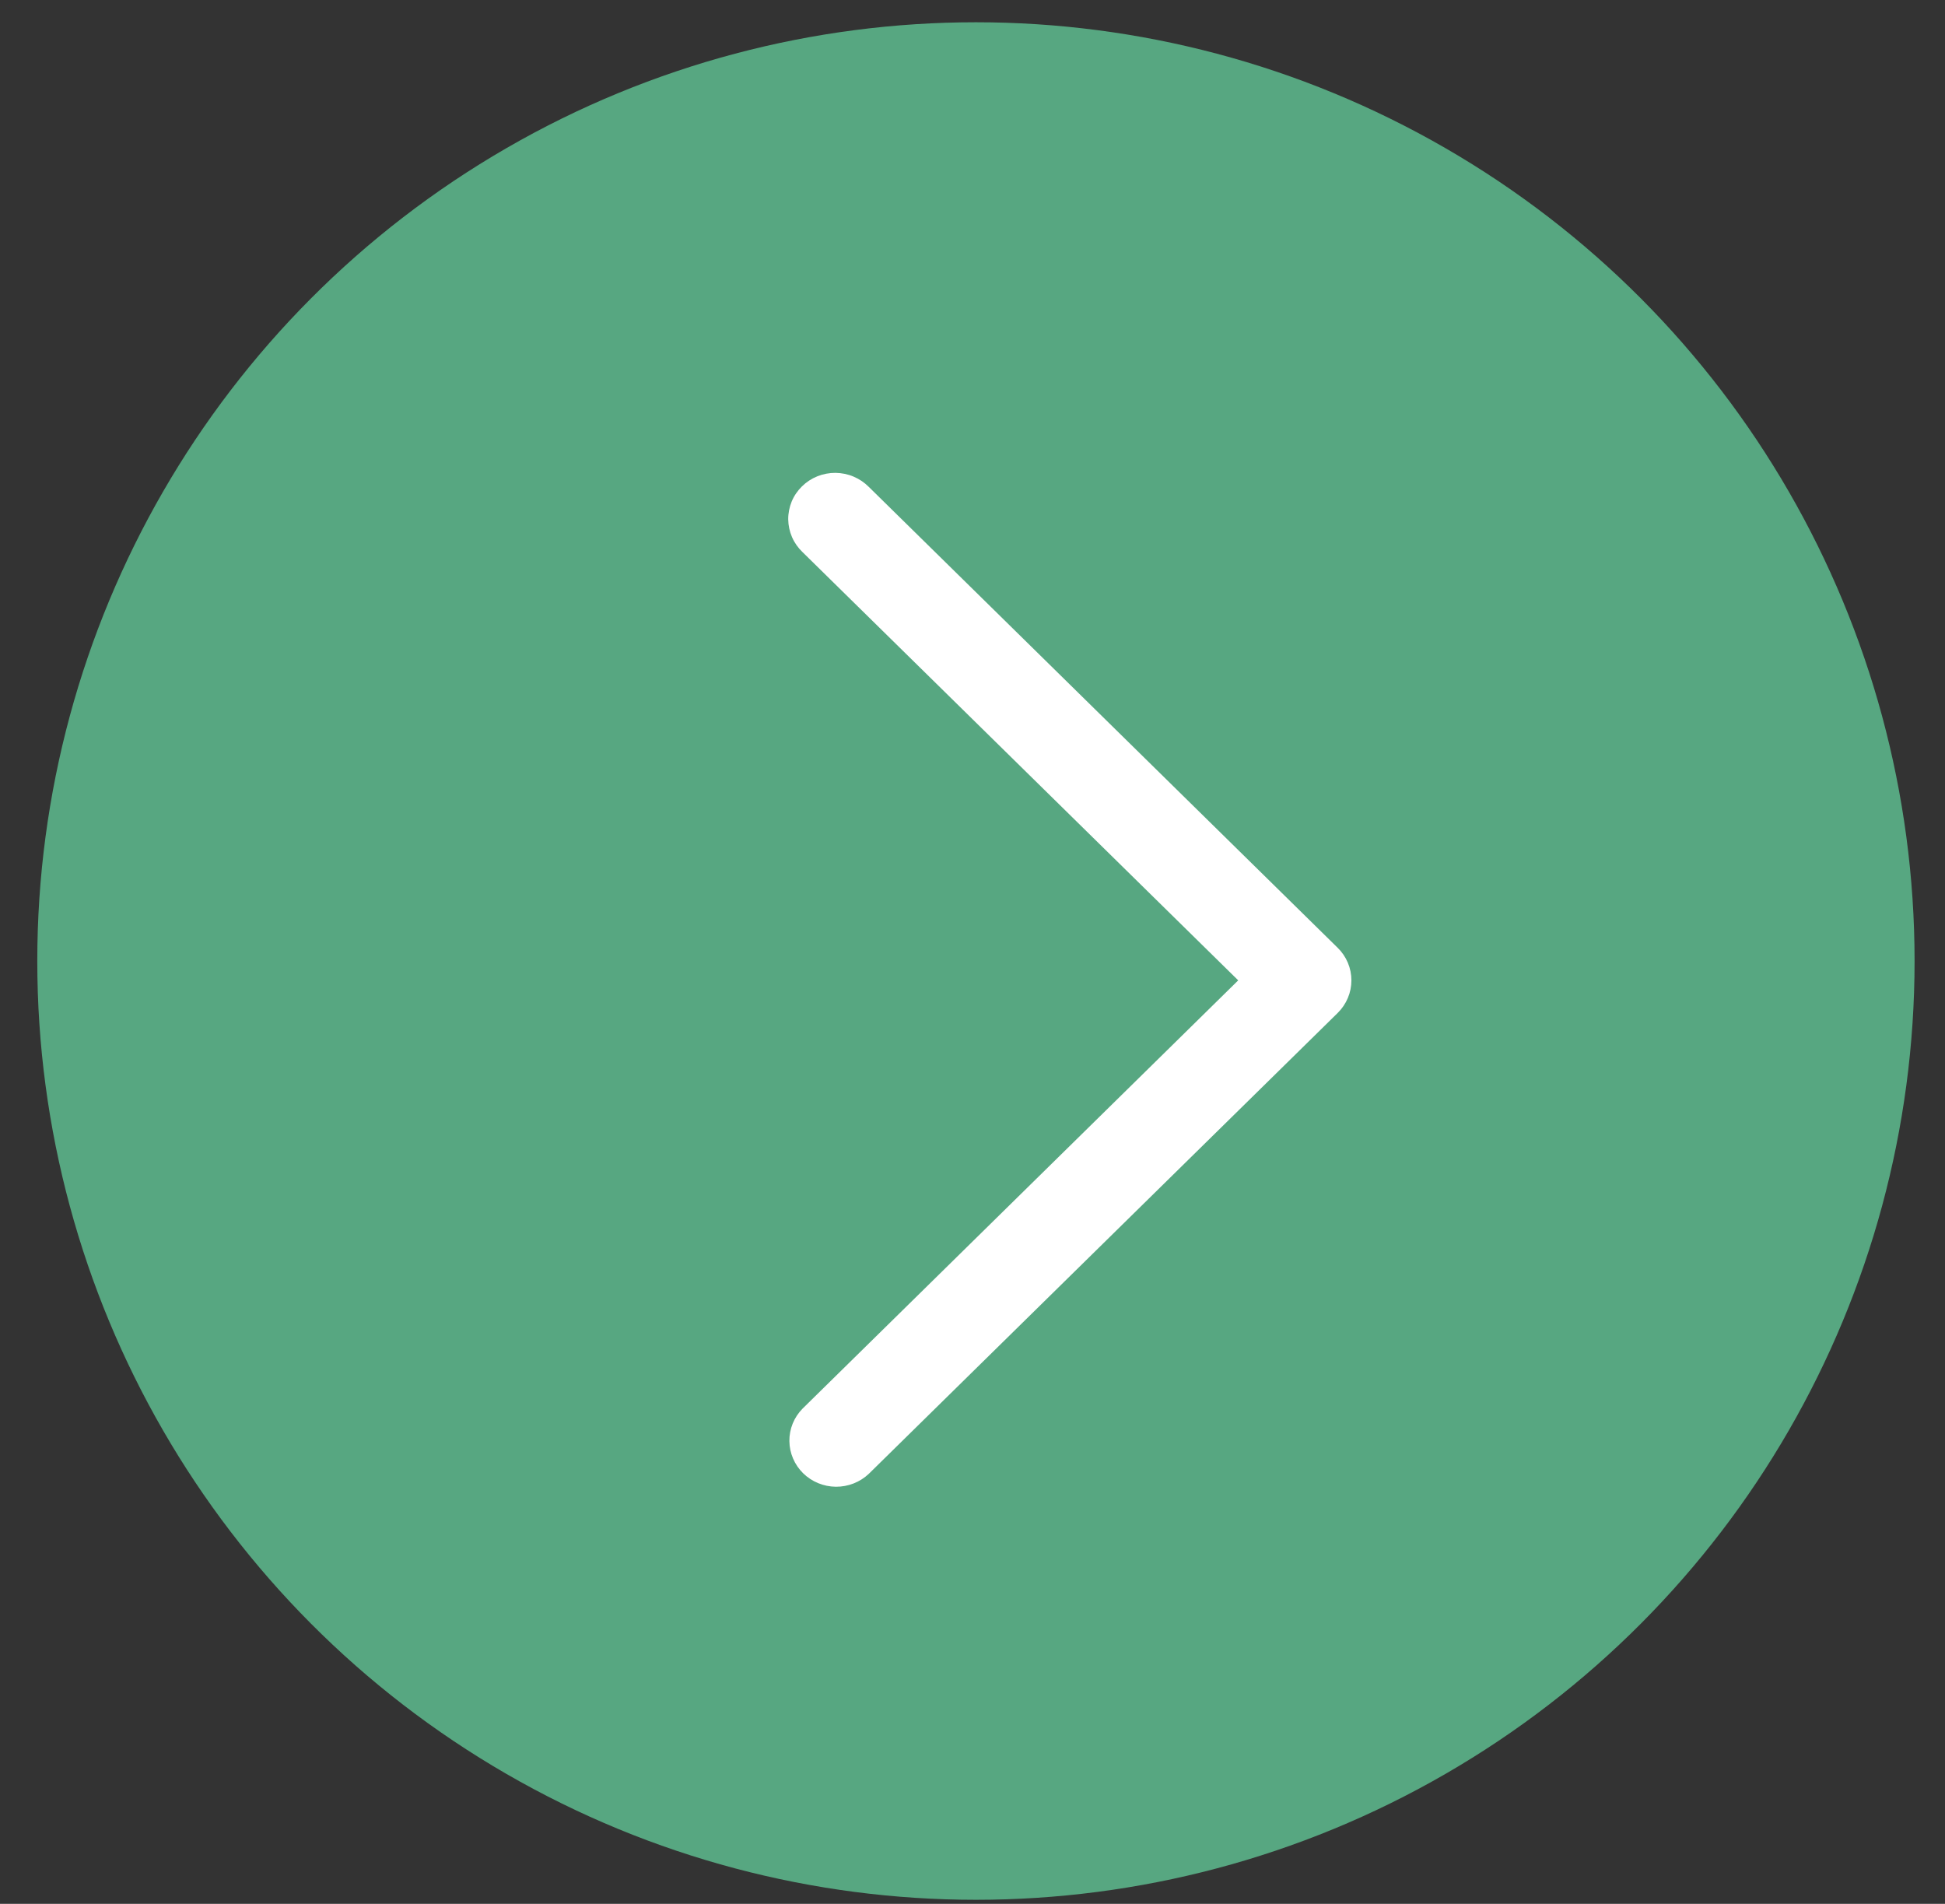
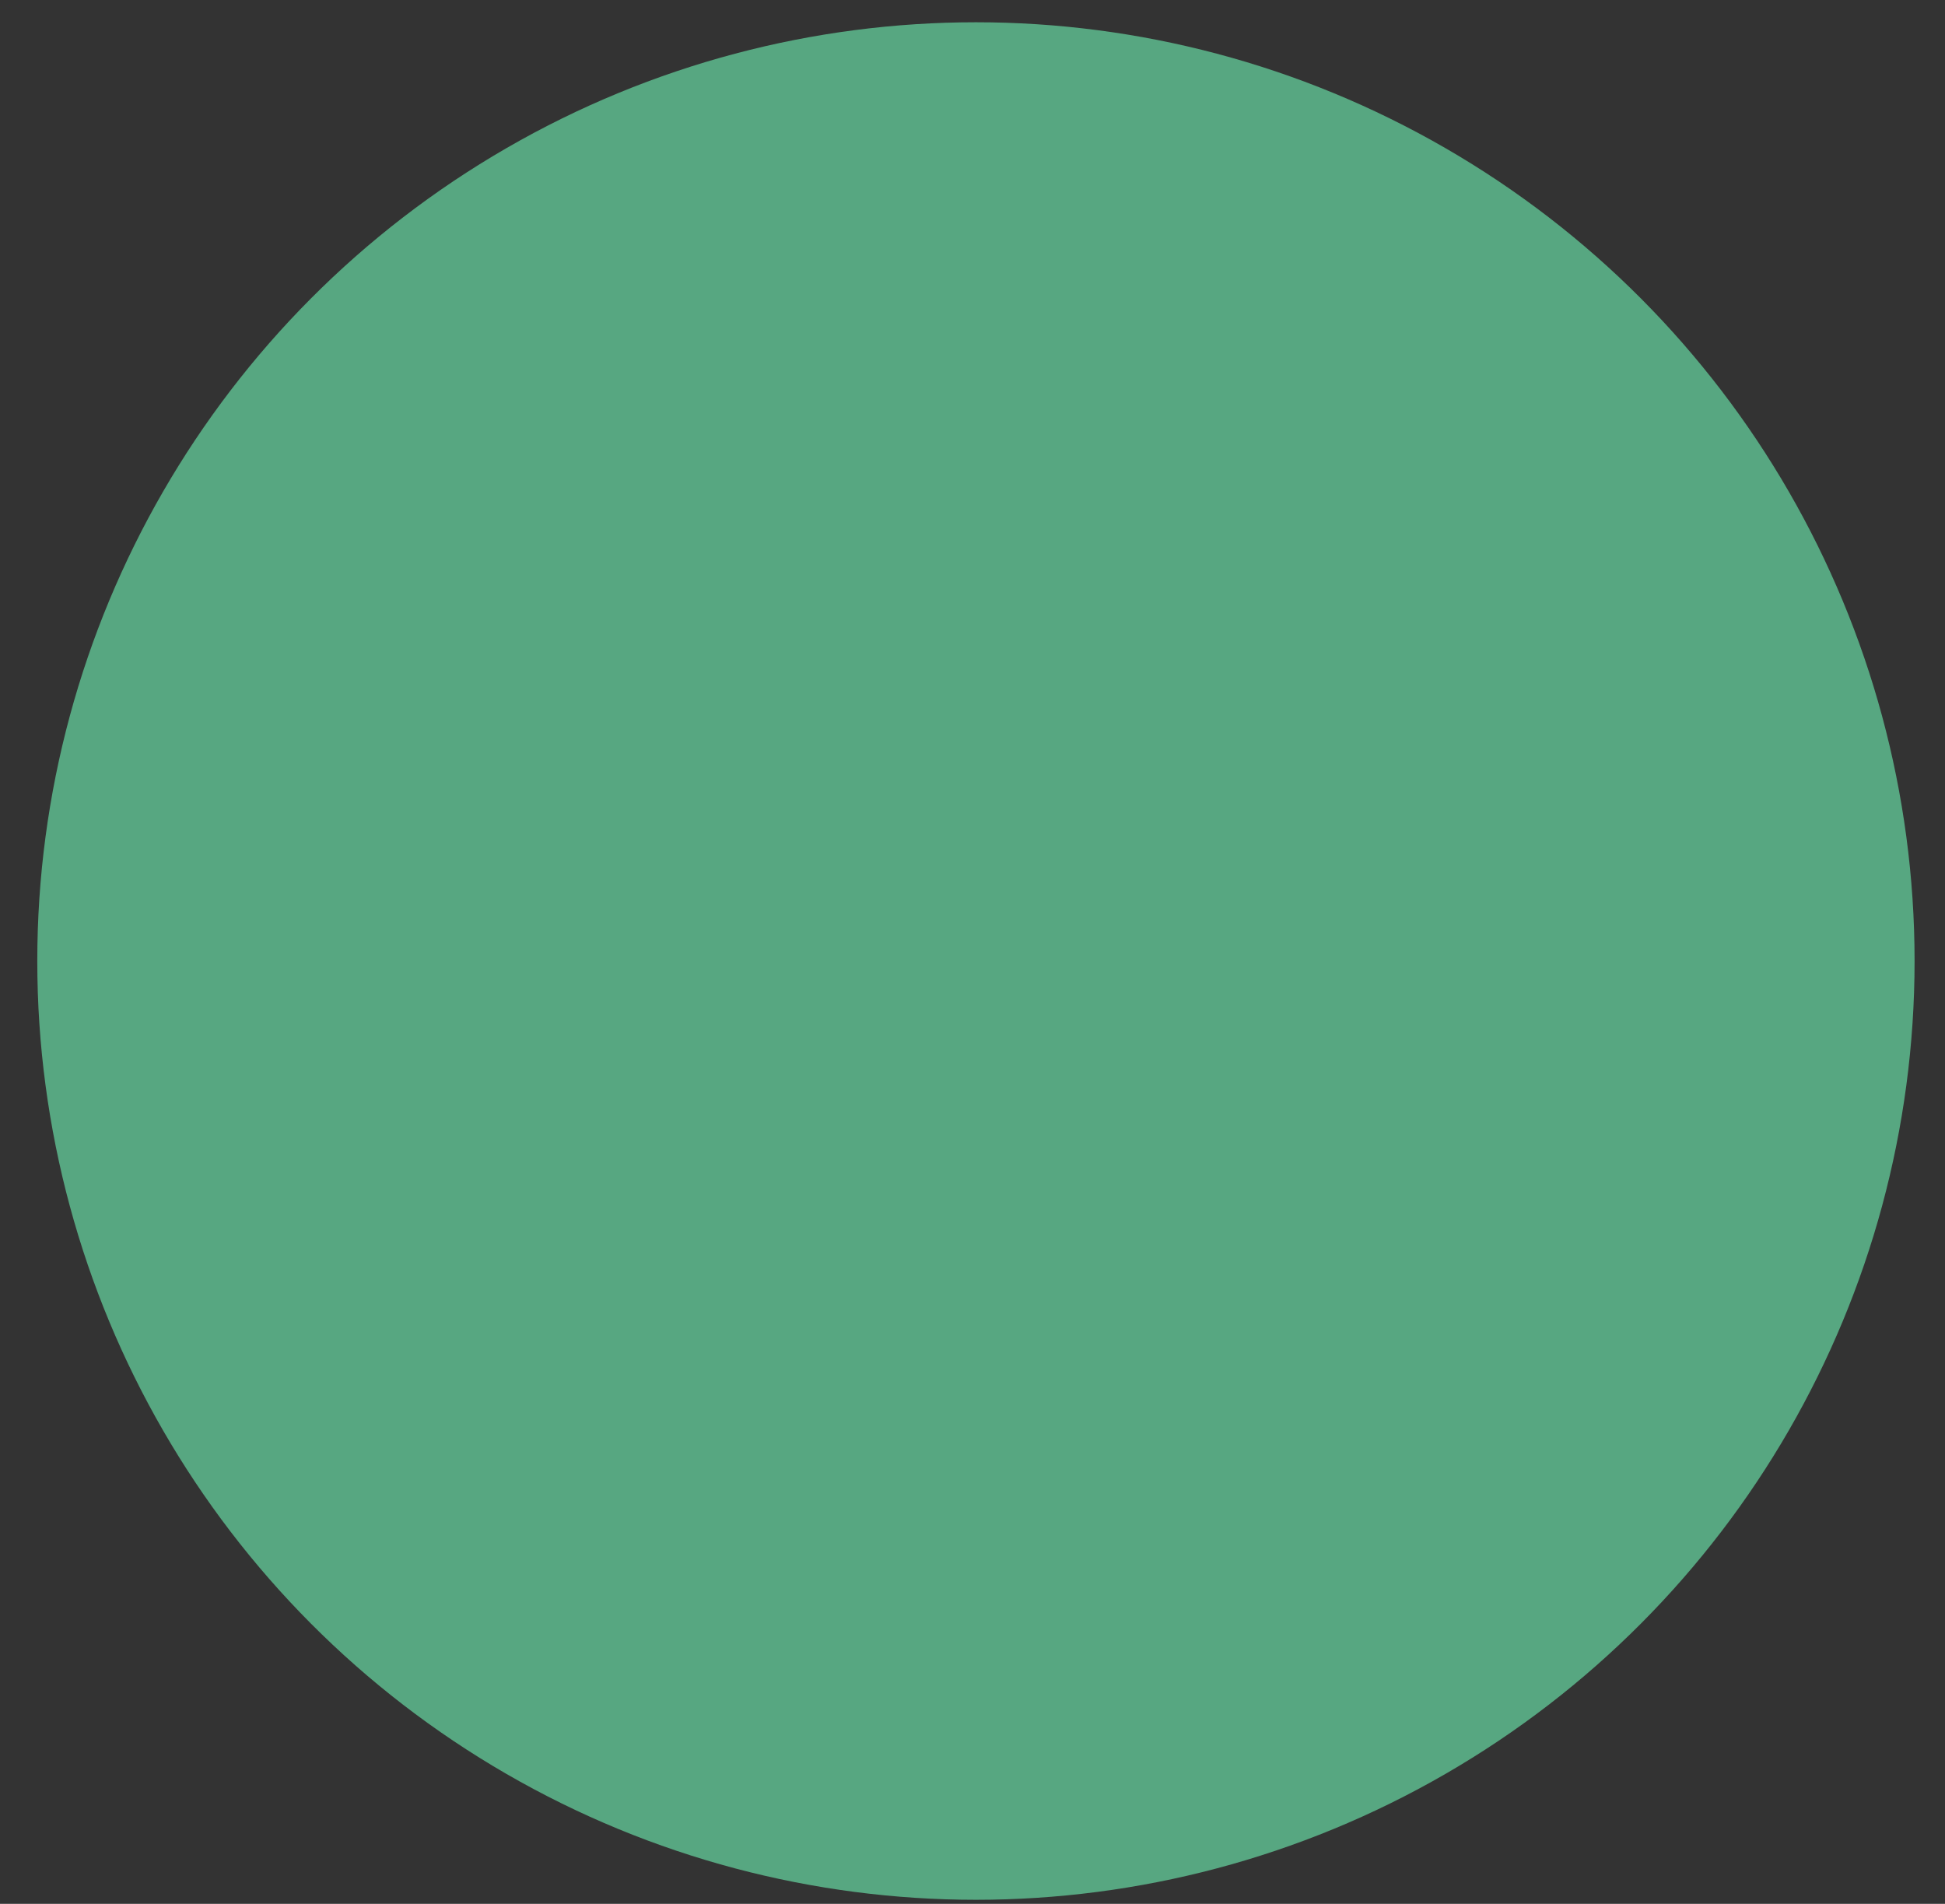
<svg xmlns="http://www.w3.org/2000/svg" width="47" height="46" viewBox="0 0 47 46" fill="none">
  <rect x="0" y="0" width="47" height="46" fill="#333333" stroke="none" />
  <circle cx="23.583" cy="23.22" r="22.682" transform="rotate(-180 23.583 23.22)" fill="#57A781" />
-   <path d="M19.393 34.035L29.921 23.687L19.393 13.34C19.285 13.237 19.198 13.114 19.139 12.978C19.08 12.842 19.049 12.696 19.047 12.549C19.046 12.401 19.075 12.254 19.131 12.117C19.188 11.98 19.273 11.856 19.379 11.752C19.485 11.647 19.612 11.564 19.751 11.508C19.89 11.452 20.04 11.424 20.19 11.425C20.34 11.427 20.489 11.457 20.627 11.516C20.765 11.574 20.89 11.659 20.995 11.765L32.324 22.9C32.43 23.003 32.513 23.126 32.57 23.261C32.627 23.396 32.656 23.541 32.656 23.687C32.656 23.834 32.627 23.978 32.57 24.113C32.513 24.248 32.43 24.371 32.324 24.475L20.995 35.609C20.781 35.812 20.495 35.924 20.198 35.922C19.901 35.919 19.617 35.802 19.407 35.596C19.197 35.389 19.078 35.11 19.075 34.818C19.072 34.526 19.186 34.245 19.393 34.035Z" fill="white" />
</svg>